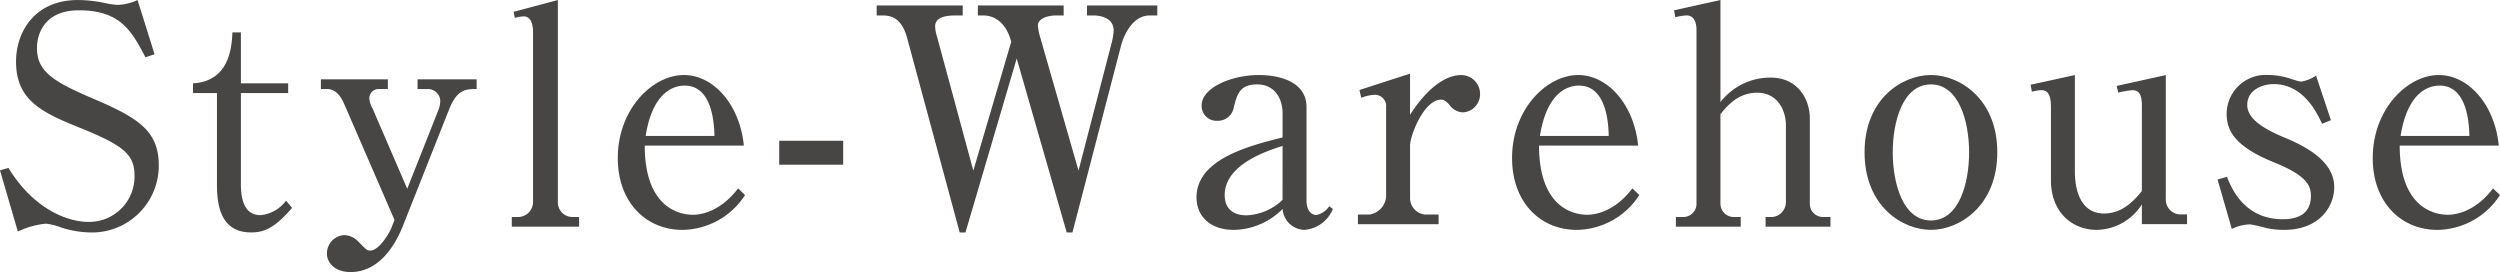
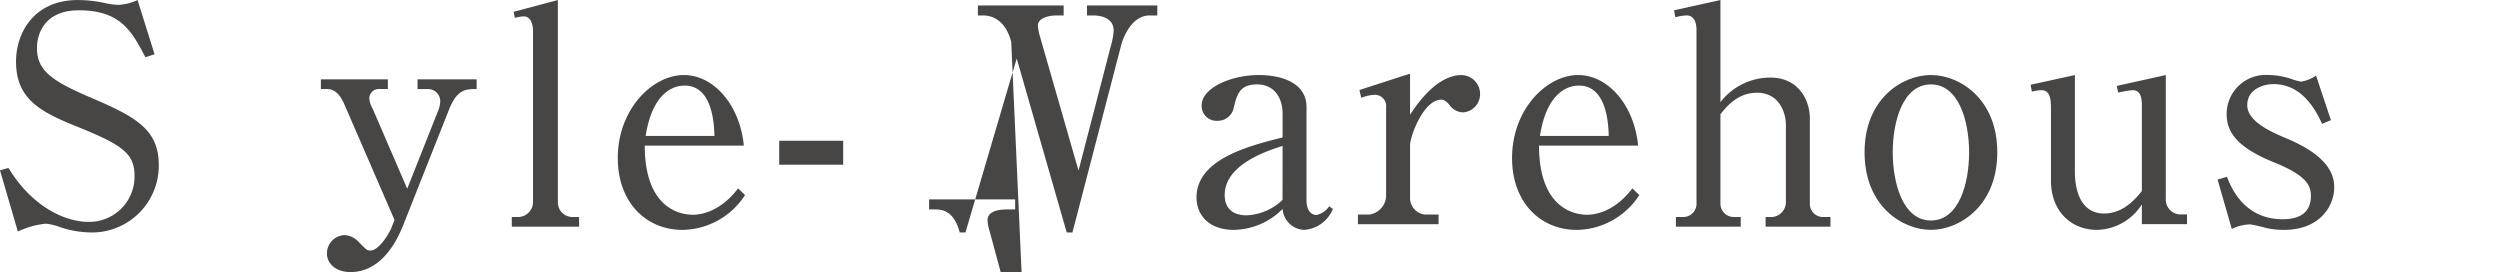
<svg xmlns="http://www.w3.org/2000/svg" width="340" height="37" viewBox="0 0 340 37">
  <g id="グループ_17671" data-name="グループ 17671" transform="translate(-187.999 -7129.778)">
    <g id="グループ_12754" data-name="グループ 12754" transform="translate(-1628.762 -260.91)">
      <path id="パス_343882" data-name="パス 343882" d="M93.879,1627.863l-1.237.412c-1.854-3.5-3.338-6.387-9.066-6.387-4.658,0-5.688,3.214-5.688,5.11,0,3.091,1.978,4.492,7.5,6.842,6.182,2.637,9.067,4.368,9.067,9.149A9.092,9.092,0,0,1,85.1,1652.1a13.818,13.818,0,0,1-4-.7,8.174,8.174,0,0,0-1.978-.494,11.238,11.238,0,0,0-3.832,1.072l-2.432-8.326,1.154-.329c3.5,5.729,8.16,7.336,10.839,7.336a6.161,6.161,0,0,0,6.306-6.223c0-2.926-1.4-4.122-7.377-6.553-5.276-2.1-8.738-3.792-8.738-9.027,0-4,2.514-8.366,8.408-8.366a18,18,0,0,1,3.874.453,10.12,10.12,0,0,0,1.566.206,6.918,6.918,0,0,0,2.679-.659Z" transform="translate(1743.901 5770.202)" fill="#474645" />
-       <path id="パス_343883" data-name="パス 343883" d="M105.621,1645.421c0,1.73.247,4.327,2.679,4.327a4.88,4.88,0,0,0,3.462-1.978l.824.989c-2.226,2.555-3.627,3.339-5.564,3.339-4.451,0-4.657-4.246-4.657-6.759v-12.2H99.109v-1.319c5.069-.288,5.275-5.151,5.358-6.924h1.154v6.924h6.429v1.319h-6.429Z" transform="translate(1743.901 5770.202)" fill="#474645" />
      <path id="パス_343884" data-name="パス 343884" d="M128.244,1646.7l4.163-10.51a3.87,3.87,0,0,0,.329-1.4,1.672,1.672,0,0,0-1.731-1.649h-1.359v-1.319h8.036v1.319c-1.525,0-2.679.042-3.791,2.885l-6.224,15.7c-1.566,3.916-4,6.306-7.13,6.306-2.143,0-3.215-1.277-3.215-2.514a2.5,2.5,0,0,1,2.391-2.514,2.8,2.8,0,0,1,1.937.948c1.03,1.03,1.113,1.154,1.566,1.154,1.237,0,2.6-2.431,2.844-3.008l.453-1.155-6.883-15.867c-.453-.989-1.154-1.937-2.266-1.937H116.5v-1.319h9.108v1.319h-1.277a1.263,1.263,0,0,0-1.237,1.36,3.007,3.007,0,0,0,.412,1.236Z" transform="translate(1743.901 5769.656)" fill="#474645" />
      <path id="パス_343885" data-name="パス 343885" d="M142.747,1622.094l6.018-1.608v27.573a1.978,1.978,0,0,0,1.9,1.936h.989v1.319H142.5v-1.319h.989a2.051,2.051,0,0,0,1.9-1.977v-23.287c0-.536-.124-2.019-1.278-2.019a5.261,5.261,0,0,0-1.195.206Z" transform="translate(1743.865 5770.202)" fill="#474645" />
      <path id="パス_343886" data-name="パス 343886" d="M160.591,1640.64c0,8.82,5.152,9.4,6.511,9.4.495,0,3.462,0,6.183-3.586l.947.907a10.309,10.309,0,0,1-8.489,4.74c-4.988,0-8.82-3.751-8.82-9.768,0-6.677,4.739-11.293,8.984-11.293,4.08,0,7.625,4.08,8.161,9.6Zm9.479-1.319c-.041-1.442-.206-6.842-4.039-6.842-.618,0-4.245,0-5.317,6.842Z" transform="translate(1743.857 5769.853)" fill="#474645" />
      <path id="パス_343887" data-name="パス 343887" d="M178.886,1639.939h8.7v3.256h-8.7Z" transform="translate(1743.847 5769.892)" fill="#474645" />
-       <path id="パス_343888" data-name="パス 343888" d="M210.454,1626.174c-.948-3.586-3.38-3.586-3.833-3.586h-.7v-1.36h11.664v1.36h-1.03c-1.031,0-2.473.371-2.473,1.36a6.683,6.683,0,0,0,.288,1.526l5.235,18.215,4.533-17.474a8.168,8.168,0,0,0,.247-1.566c0-2.061-2.473-2.061-2.761-2.061h-.866v-1.36h9.562v1.36h-1.031c-2.349,0-3.544,2.721-3.915,4.163l-6.594,25.347H218l-6.8-23.658L204.23,1652.1h-.783l-7.13-26.377c-.741-2.8-2.184-3.133-3.338-3.133h-.824v-1.36h11.7v1.36h-1.03c-1.483,0-2.72.33-2.72,1.484a5.023,5.023,0,0,0,.247,1.36l4.946,18.257Z" transform="translate(1743.834 5770.202)" fill="#474645" />
+       <path id="パス_343888" data-name="パス 343888" d="M210.454,1626.174c-.948-3.586-3.38-3.586-3.833-3.586h-.7v-1.36h11.664v1.36h-1.03c-1.031,0-2.473.371-2.473,1.36a6.683,6.683,0,0,0,.288,1.526l5.235,18.215,4.533-17.474a8.168,8.168,0,0,0,.247-1.566c0-2.061-2.473-2.061-2.761-2.061h-.866v-1.36h9.562v1.36h-1.031c-2.349,0-3.544,2.721-3.915,4.163l-6.594,25.347H218l-6.8-23.658L204.23,1652.1h-.783c-.741-2.8-2.184-3.133-3.338-3.133h-.824v-1.36h11.7v1.36h-1.03c-1.483,0-2.72.33-2.72,1.484a5.023,5.023,0,0,0,.247,1.36l4.946,18.257Z" transform="translate(1743.834 5770.202)" fill="#474645" />
      <path id="パス_343889" data-name="パス 343889" d="M254.216,1649.254a4.563,4.563,0,0,1-3.874,2.844,3.059,3.059,0,0,1-2.967-2.844,9.511,9.511,0,0,1-6.636,2.844c-3.338,0-5.069-1.979-5.069-4.411,0-5.192,7.089-7.005,11.705-8.16v-3.256c0-2.1-1.113-3.957-3.462-3.957s-2.72,1.32-3.174,3.133a2.188,2.188,0,0,1-2.225,1.814,2.014,2.014,0,0,1-2.143-2.1c0-2.349,3.956-4.121,7.789-4.121,2.72,0,6.471.865,6.471,4.369V1648.1c0,1.731.989,1.978,1.319,1.978a2.783,2.783,0,0,0,1.772-1.195Zm-6.841-8.572c-1.937.618-7.872,2.472-7.872,6.676,0,1.855,1.154,2.761,2.967,2.761a7.515,7.515,0,0,0,4.9-2.1Z" transform="translate(1743.816 5769.853)" fill="#474645" />
      <path id="パス_343890" data-name="パス 343890" d="M257.84,1633.057l6.882-2.226v5.6c3.257-5.069,6.018-5.4,6.924-5.4a2.561,2.561,0,0,1,2.6,2.514,2.478,2.478,0,0,1-2.349,2.555,2.36,2.36,0,0,1-1.855-1.071c-.495-.536-.783-.659-1.072-.659-2.431,0-4.245,5.027-4.245,6.182v7.212a2.254,2.254,0,0,0,1.979,2.225h1.9v1.319H257.634v-1.319h1.607a2.672,2.672,0,0,0,2.225-2.39v-12.158a1.541,1.541,0,0,0-1.566-1.731,5.532,5.532,0,0,0-1.813.412Z" transform="translate(1743.805 5769.871)" fill="#474645" />
      <path id="パス_343891" data-name="パス 343891" d="M282.276,1640.64c0,8.82,5.152,9.4,6.512,9.4.494,0,3.461,0,6.182-3.586l.947.907a10.309,10.309,0,0,1-8.489,4.74c-4.988,0-8.82-3.751-8.82-9.768,0-6.677,4.739-11.293,8.984-11.293,4.08,0,7.625,4.08,8.161,9.6Zm9.479-1.319c-.041-1.442-.206-6.842-4.039-6.842-.618,0-4.245,0-5.317,6.842Z" transform="translate(1743.794 5769.853)" fill="#474645" />
      <path id="パス_343892" data-name="パス 343892" d="M306.96,1620.486v13.89a8.573,8.573,0,0,1,6.8-3.339c3.751,0,5.358,2.968,5.358,5.564v11.623a1.777,1.777,0,0,0,1.731,1.771h1.071v1.319H313.1v-1.319h.948a2.035,2.035,0,0,0,1.813-2.061v-10.467c0-1.773-.989-4.369-3.915-4.369-2.1,0-3.627,1.154-4.987,2.926v12.117a1.815,1.815,0,0,0,1.689,1.854h1.072v1.319H300.9v-1.319h1.113a1.8,1.8,0,0,0,1.69-1.9v-23.534c0-.618-.124-1.978-1.36-1.978a7.686,7.686,0,0,0-1.525.248l-.165-.948Z" transform="translate(1743.781 5770.202)" fill="#474645" />
      <path id="パス_343893" data-name="パス 343893" d="M344.625,1641.547c0,7.377-5.234,10.551-9.026,10.551-3.833,0-9.026-3.174-9.026-10.551,0-7.3,5.152-10.51,9.026-10.51S344.625,1634.252,344.625,1641.547Zm-14.219,0c0,4.245,1.4,9.273,5.193,9.273,3.833,0,5.193-5.069,5.193-9.273s-1.4-9.233-5.193-9.233C331.766,1632.314,330.406,1637.384,330.406,1641.547Z" transform="translate(1743.768 5769.853)" fill="#474645" />
      <path id="パス_343894" data-name="パス 343894" d="M364.322,1651.314v-2.678a7.431,7.431,0,0,1-6.1,3.462c-3.5,0-6.265-2.515-6.265-6.718v-9.892c0-1.442-.247-2.39-1.318-2.39a5.712,5.712,0,0,0-1.278.206l-.165-.948,6.017-1.319v13.106c0,3.462,1.32,5.729,3.957,5.729,2.679,0,4.286-2.02,5.152-3.05v-11.705c0-1.277-.33-2.019-1.278-2.019a14.32,14.32,0,0,0-1.937.33l-.206-.908,6.677-1.483v16.774a2.029,2.029,0,0,0,1.855,2.184h1.03v1.319Z" transform="translate(1743.733 5769.853)" fill="#474645" />
      <path id="パス_343895" data-name="パス 343895" d="M390.035,1637.178l-1.2.495c-.618-1.279-2.431-5.4-6.594-5.4-1.4,0-3.586.7-3.586,2.844,0,1.9,2.267,3.256,5.028,4.41,3.709,1.525,6.8,3.586,6.8,6.759,0,2.721-2.1,5.812-6.8,5.812a11.46,11.46,0,0,1-2.431-.247,20.685,20.685,0,0,0-2.185-.5,5.909,5.909,0,0,0-2.514.619l-1.937-6.718,1.278-.371c.535,1.36,2.266,5.77,7.583,5.77,1.978,0,3.833-.66,3.833-3.174,0-1.4-.577-2.761-4.945-4.533-5.358-2.143-6.512-4.328-6.512-6.595a5.311,5.311,0,0,1,5.646-5.316,9.89,9.89,0,0,1,3.256.577,8.926,8.926,0,0,0,1.195.33,5,5,0,0,0,2.061-.825Z" transform="translate(1743.733 5769.853)" fill="#474645" />
-       <path id="パス_343896" data-name="パス 343896" d="M399.387,1640.64c0,8.82,5.151,9.4,6.511,9.4.495,0,3.462,0,6.182-3.586l.948.907a10.311,10.311,0,0,1-8.49,4.74c-4.987,0-8.819-3.751-8.819-9.768,0-6.677,4.739-11.293,8.984-11.293,4.08,0,7.625,4.08,8.161,9.6Zm9.479-1.319c-.041-1.442-.206-6.842-4.039-6.842-.619,0-4.245,0-5.317,6.842Z" transform="translate(1743.733 5769.853)" fill="#474645" />
    </g>
  </g>
</svg>